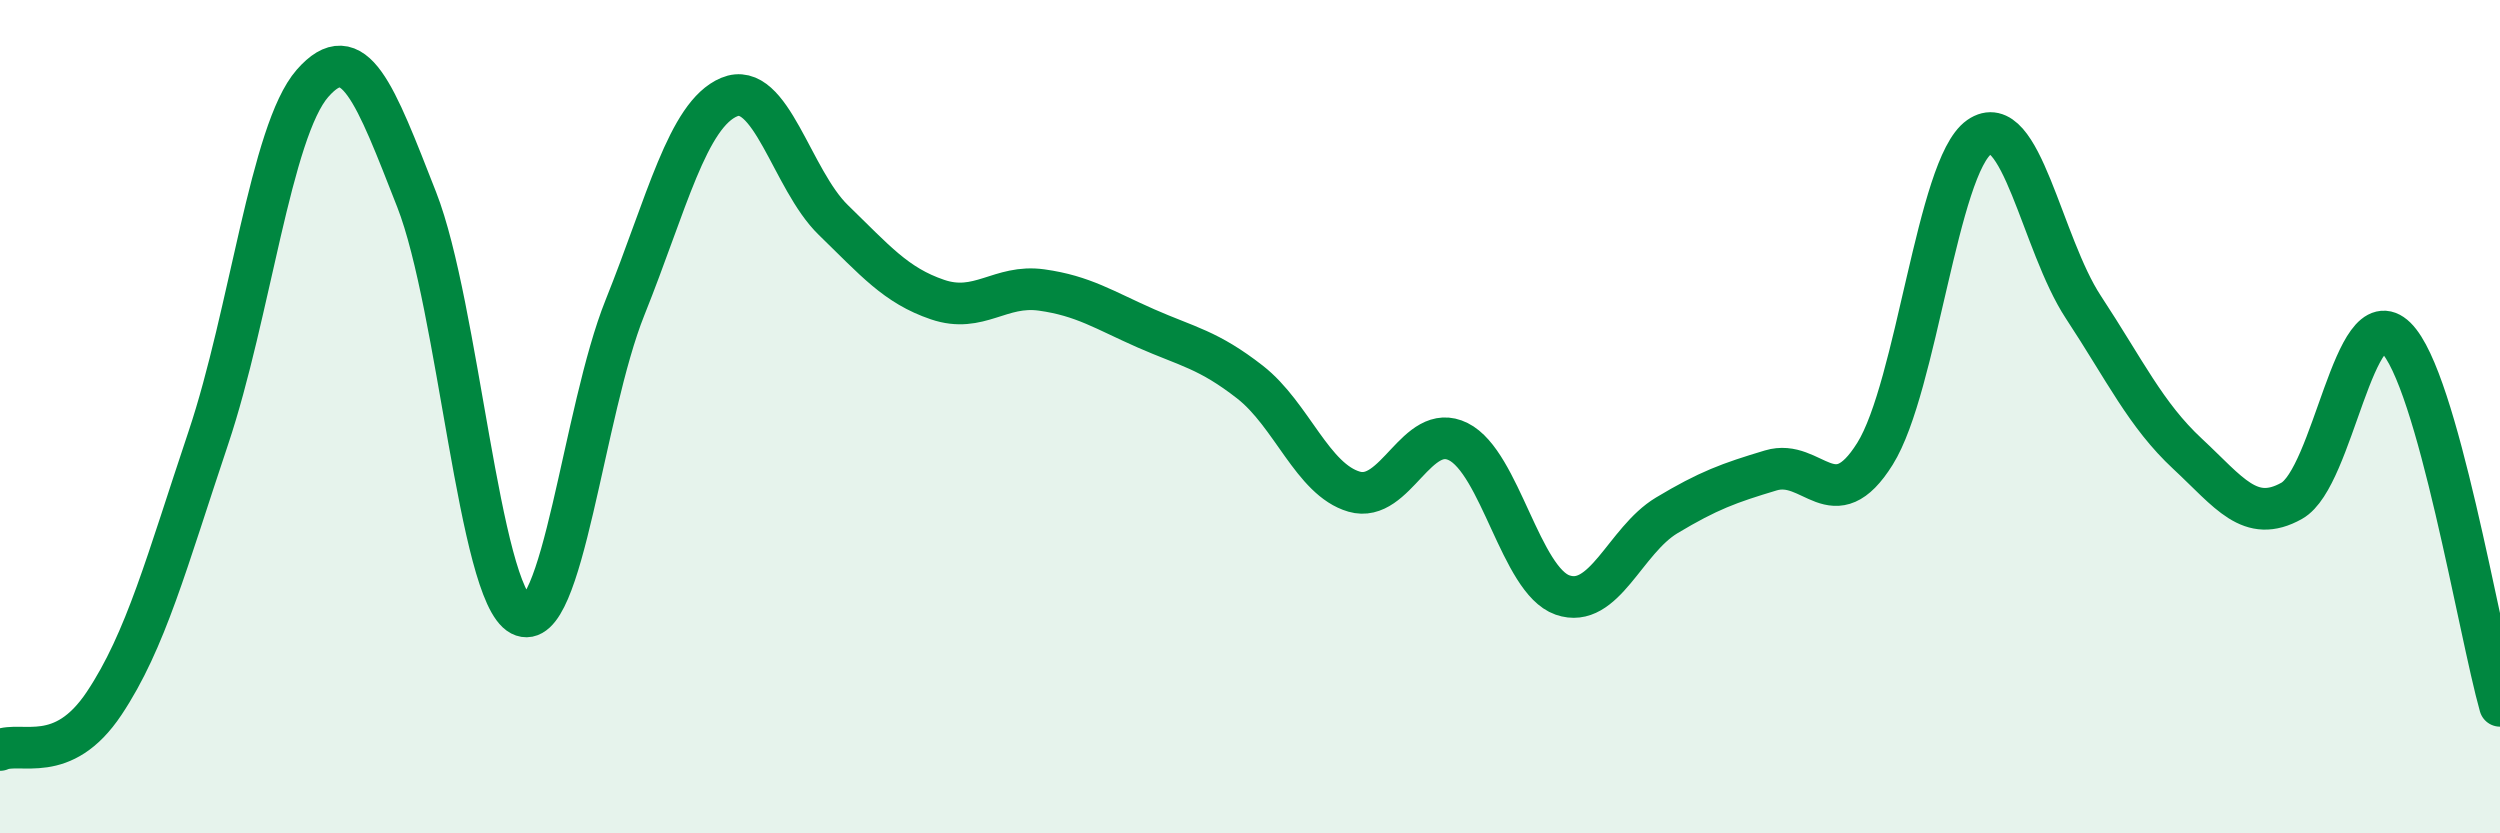
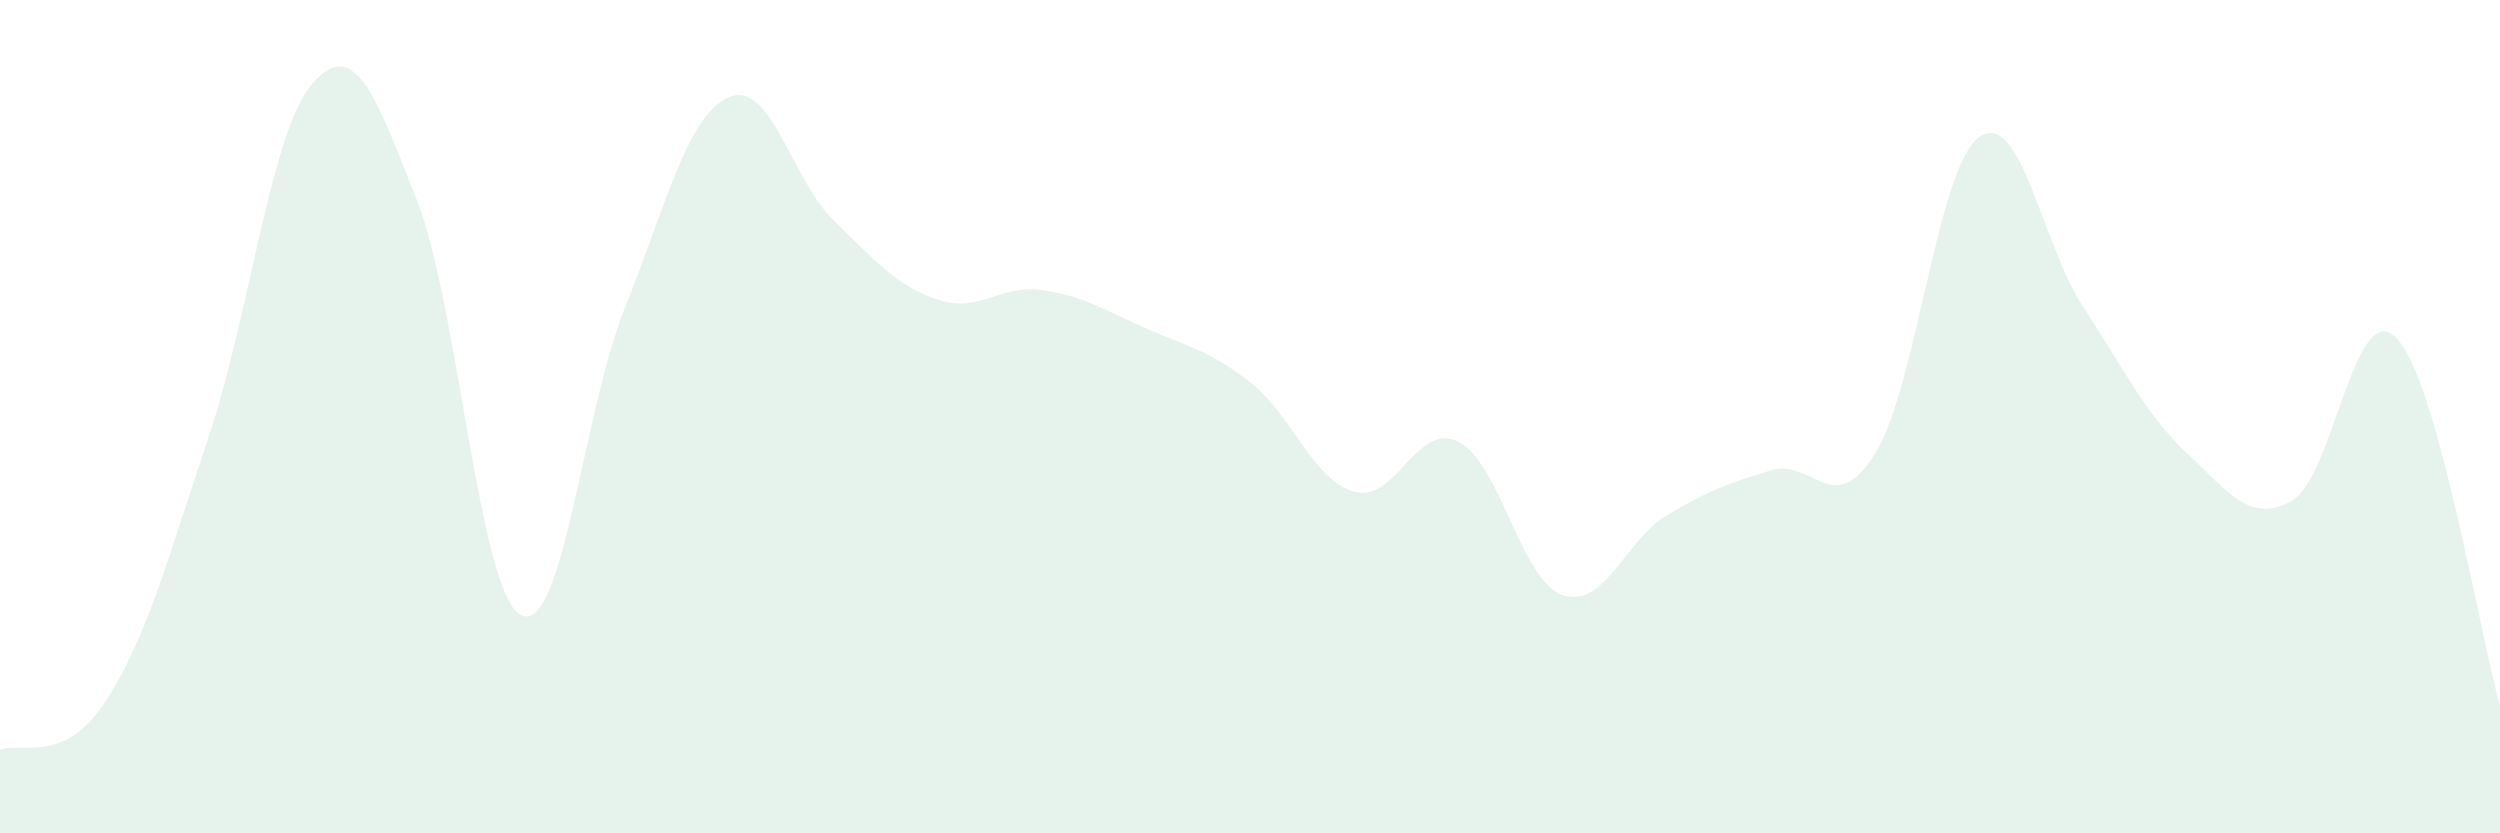
<svg xmlns="http://www.w3.org/2000/svg" width="60" height="20" viewBox="0 0 60 20">
  <path d="M 0,18 C 0.5,17.78 1.5,18.38 2.5,16.88 C 3.5,15.38 4,13.49 5,10.51 C 6,7.53 6.5,3.14 7.5,2 C 8.5,0.86 9,2.24 10,4.79 C 11,7.34 11.5,14.24 12.5,14.76 C 13.5,15.28 14,9.87 15,7.38 C 16,4.89 16.5,2.75 17.5,2.33 C 18.5,1.91 19,4.31 20,5.28 C 21,6.25 21.5,6.85 22.5,7.19 C 23.5,7.53 24,6.82 25,6.96 C 26,7.1 26.5,7.44 27.5,7.88 C 28.5,8.32 29,8.39 30,9.17 C 31,9.95 31.5,11.51 32.5,11.8 C 33.5,12.09 34,10.1 35,10.6 C 36,11.1 36.5,13.93 37.5,14.28 C 38.5,14.63 39,12.97 40,12.37 C 41,11.77 41.5,11.59 42.5,11.29 C 43.5,10.99 44,12.49 45,10.89 C 46,9.29 46.5,3.99 47.5,3.29 C 48.5,2.59 49,5.85 50,7.37 C 51,8.89 51.5,9.96 52.5,10.89 C 53.5,11.82 54,12.58 55,12.02 C 56,11.46 56.5,7.12 57.5,8.1 C 58.5,9.08 59.5,15.17 60,16.94L60 20L0 20Z" fill="#008740" opacity="0.1" stroke-linecap="round" stroke-linejoin="round" />
-   <path d="M 0,18 C 0.5,17.78 1.5,18.38 2.5,16.88 C 3.5,15.38 4,13.49 5,10.51 C 6,7.53 6.5,3.14 7.5,2 C 8.5,0.86 9,2.24 10,4.79 C 11,7.34 11.5,14.24 12.5,14.76 C 13.5,15.28 14,9.87 15,7.38 C 16,4.89 16.5,2.75 17.5,2.33 C 18.5,1.91 19,4.31 20,5.28 C 21,6.25 21.5,6.85 22.5,7.19 C 23.5,7.53 24,6.82 25,6.96 C 26,7.1 26.5,7.44 27.5,7.88 C 28.5,8.32 29,8.39 30,9.17 C 31,9.95 31.5,11.51 32.5,11.8 C 33.5,12.09 34,10.1 35,10.6 C 36,11.1 36.5,13.93 37.5,14.28 C 38.5,14.63 39,12.97 40,12.37 C 41,11.77 41.5,11.59 42.5,11.29 C 43.5,10.99 44,12.49 45,10.89 C 46,9.29 46.5,3.99 47.5,3.29 C 48.5,2.59 49,5.85 50,7.37 C 51,8.89 51.5,9.96 52.5,10.89 C 53.5,11.82 54,12.58 55,12.02 C 56,11.46 56.5,7.12 57.5,8.1 C 58.5,9.08 59.5,15.17 60,16.94" stroke="#008740" stroke-width="1" fill="none" stroke-linecap="round" stroke-linejoin="round" />
</svg>